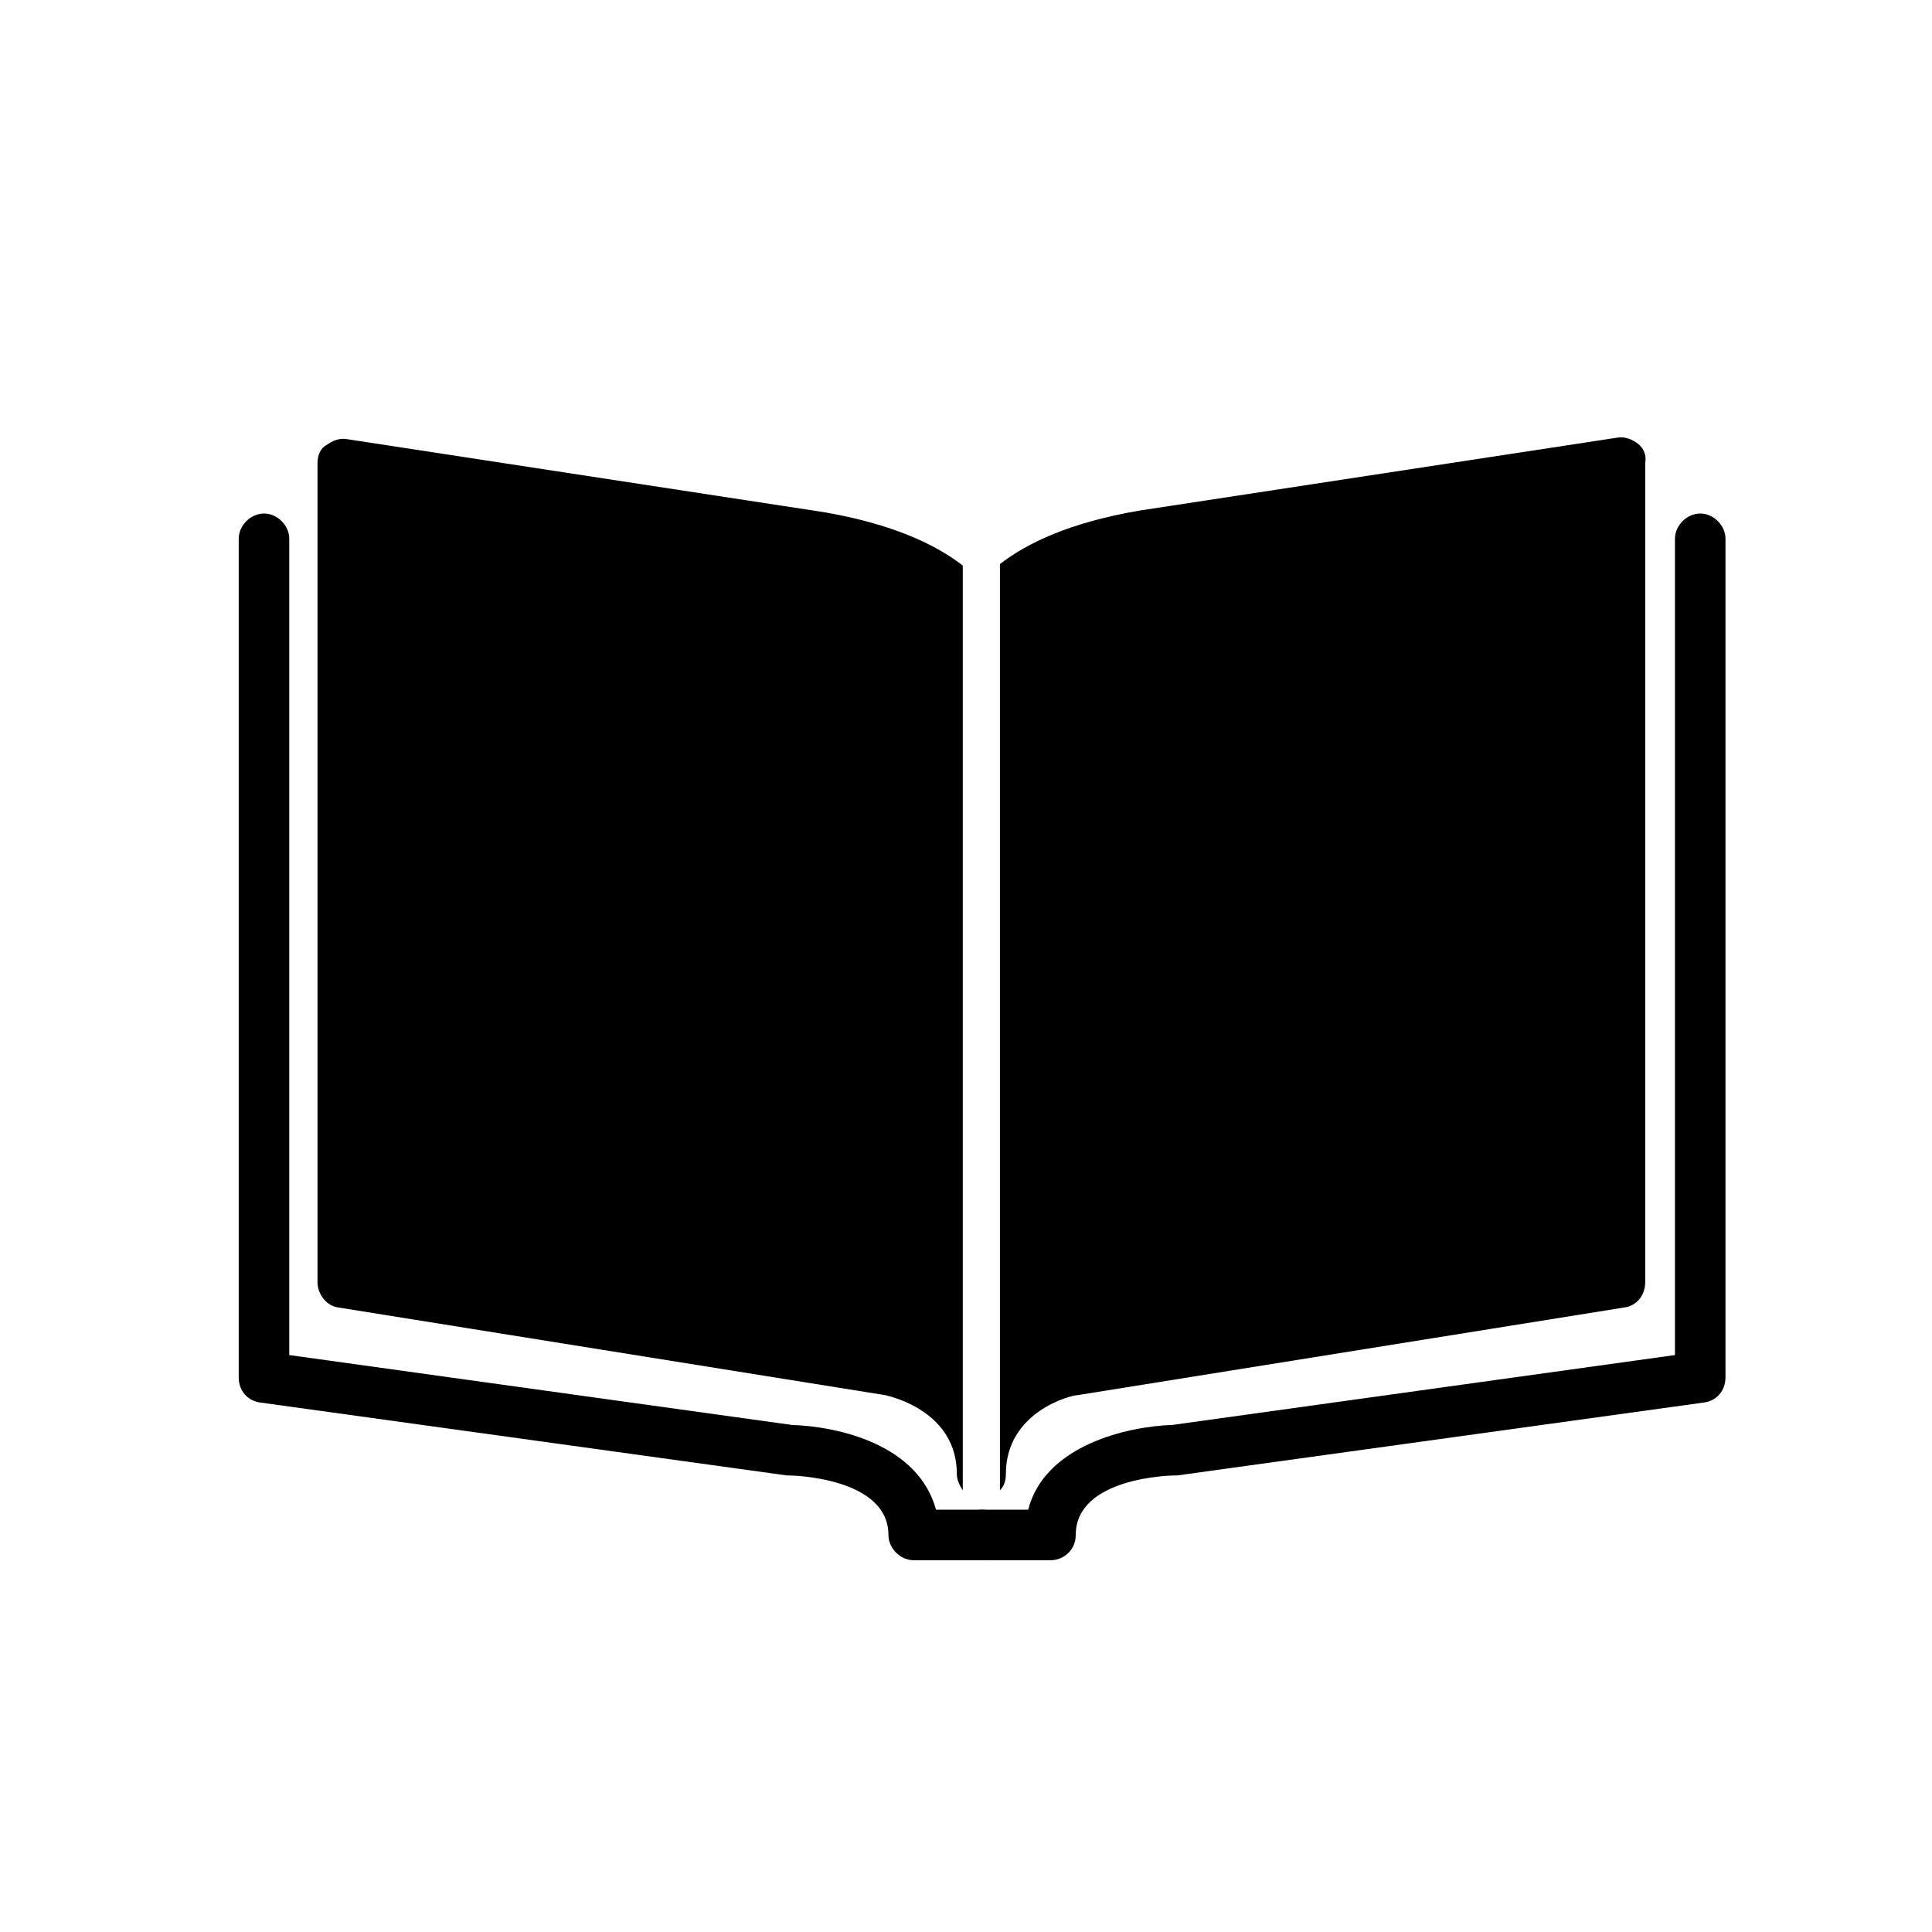
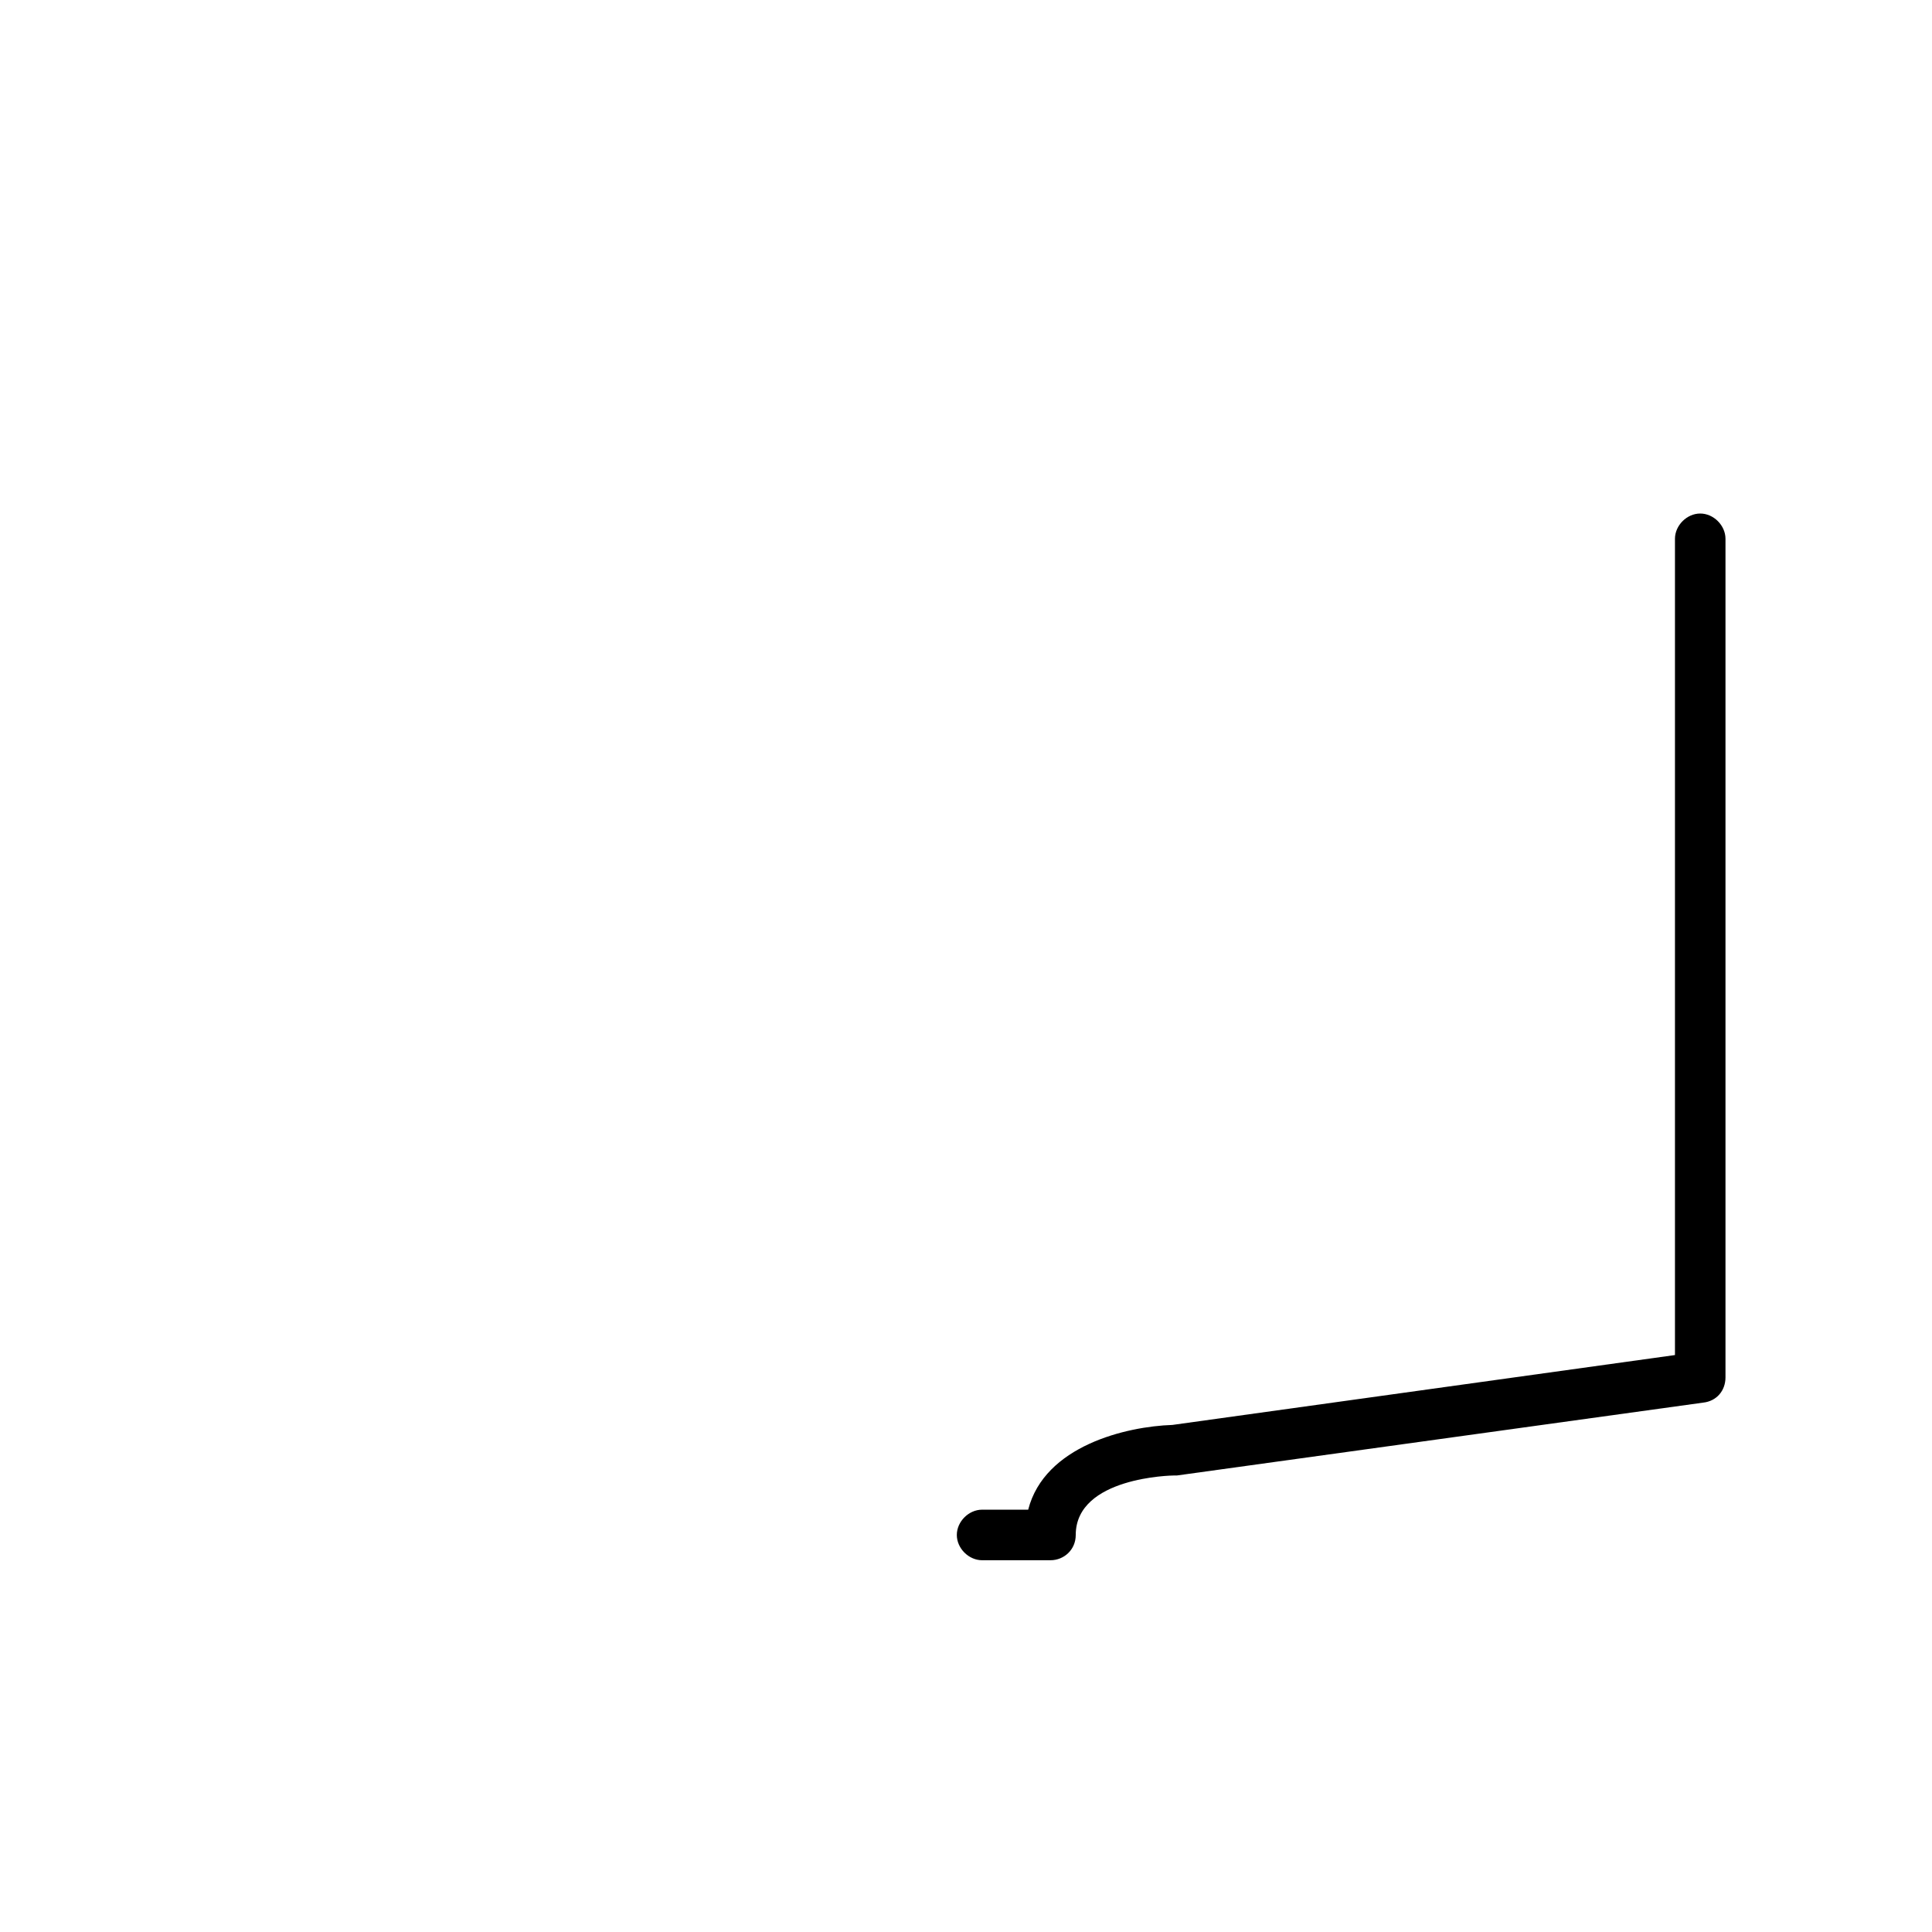
<svg xmlns="http://www.w3.org/2000/svg" version="1.1" id="Calque_1" x="0px" y="0px" width="120px" height="120px" viewBox="0 0 120 120" enable-background="new 0 0 120 120" xml:space="preserve">
  <g>
    <g>
-       <path d="M61,96.909h-4.248c-0.831,0-1.57-0.739-1.57-1.569c0-3.603-6.094-3.694-6.094-3.694c-0.093,0-0.093,0-0.185,0    l-32.691-4.526c-0.831-0.092-1.385-0.738-1.385-1.568V33.466c0-0.831,0.739-1.57,1.57-1.57c0.832,0,1.57,0.739,1.57,1.57v50.699    l31.213,4.34c2.863,0.094,7.85,1.201,8.958,5.264H61c0.83,0,1.569,0.739,1.569,1.571C62.569,96.263,61.83,96.909,61,96.909    L61,96.909z" />
-     </g>
+       </g>
    <g>
      <path d="M65.248,96.909H61c-0.831,0-1.57-0.739-1.57-1.569c0-0.832,0.739-1.571,1.57-1.571h2.863    c1.016-3.97,6.095-5.17,8.957-5.264l31.215-4.34V33.466c0-0.831,0.738-1.57,1.569-1.57s1.569,0.739,1.569,1.57v52.085    c0,0.83-0.554,1.477-1.384,1.568l-32.692,4.526c-0.092,0-0.092,0-0.185,0s-6.096,0.092-6.096,3.694    C66.817,96.263,66.078,96.909,65.248,96.909L65.248,96.909z" />
    </g>
    <g>
      <g>
-         <path d="M101.726,27.555c-0.369-0.277-0.83-0.461-1.293-0.369l-29.644,4.525c-4.341,0.738-7.019,2.031-8.681,3.324v57.533     c0.276-0.276,0.369-0.646,0.369-1.015c0-3.88,4.063-4.896,4.434-4.896l33.984-5.448c0.738-0.093,1.292-0.738,1.292-1.57V28.756     C102.28,28.294,102.096,27.833,101.726,27.555z" />
-       </g>
+         </g>
      <g>
-         <path d="M59.799,35.128c-1.662-1.292-4.34-2.586-8.68-3.325l-29.552-4.525c-0.461-0.092-0.923,0.092-1.292,0.37     c-0.37,0.185-0.554,0.646-0.554,1.108V79.64c0,0.738,0.554,1.478,1.293,1.57l33.984,5.448c0.37,0.093,4.433,1.016,4.433,4.896     c0,0.368,0.186,0.738,0.369,1.015V35.128L59.799,35.128z" />
-       </g>
+         </g>
    </g>
  </g>
</svg>